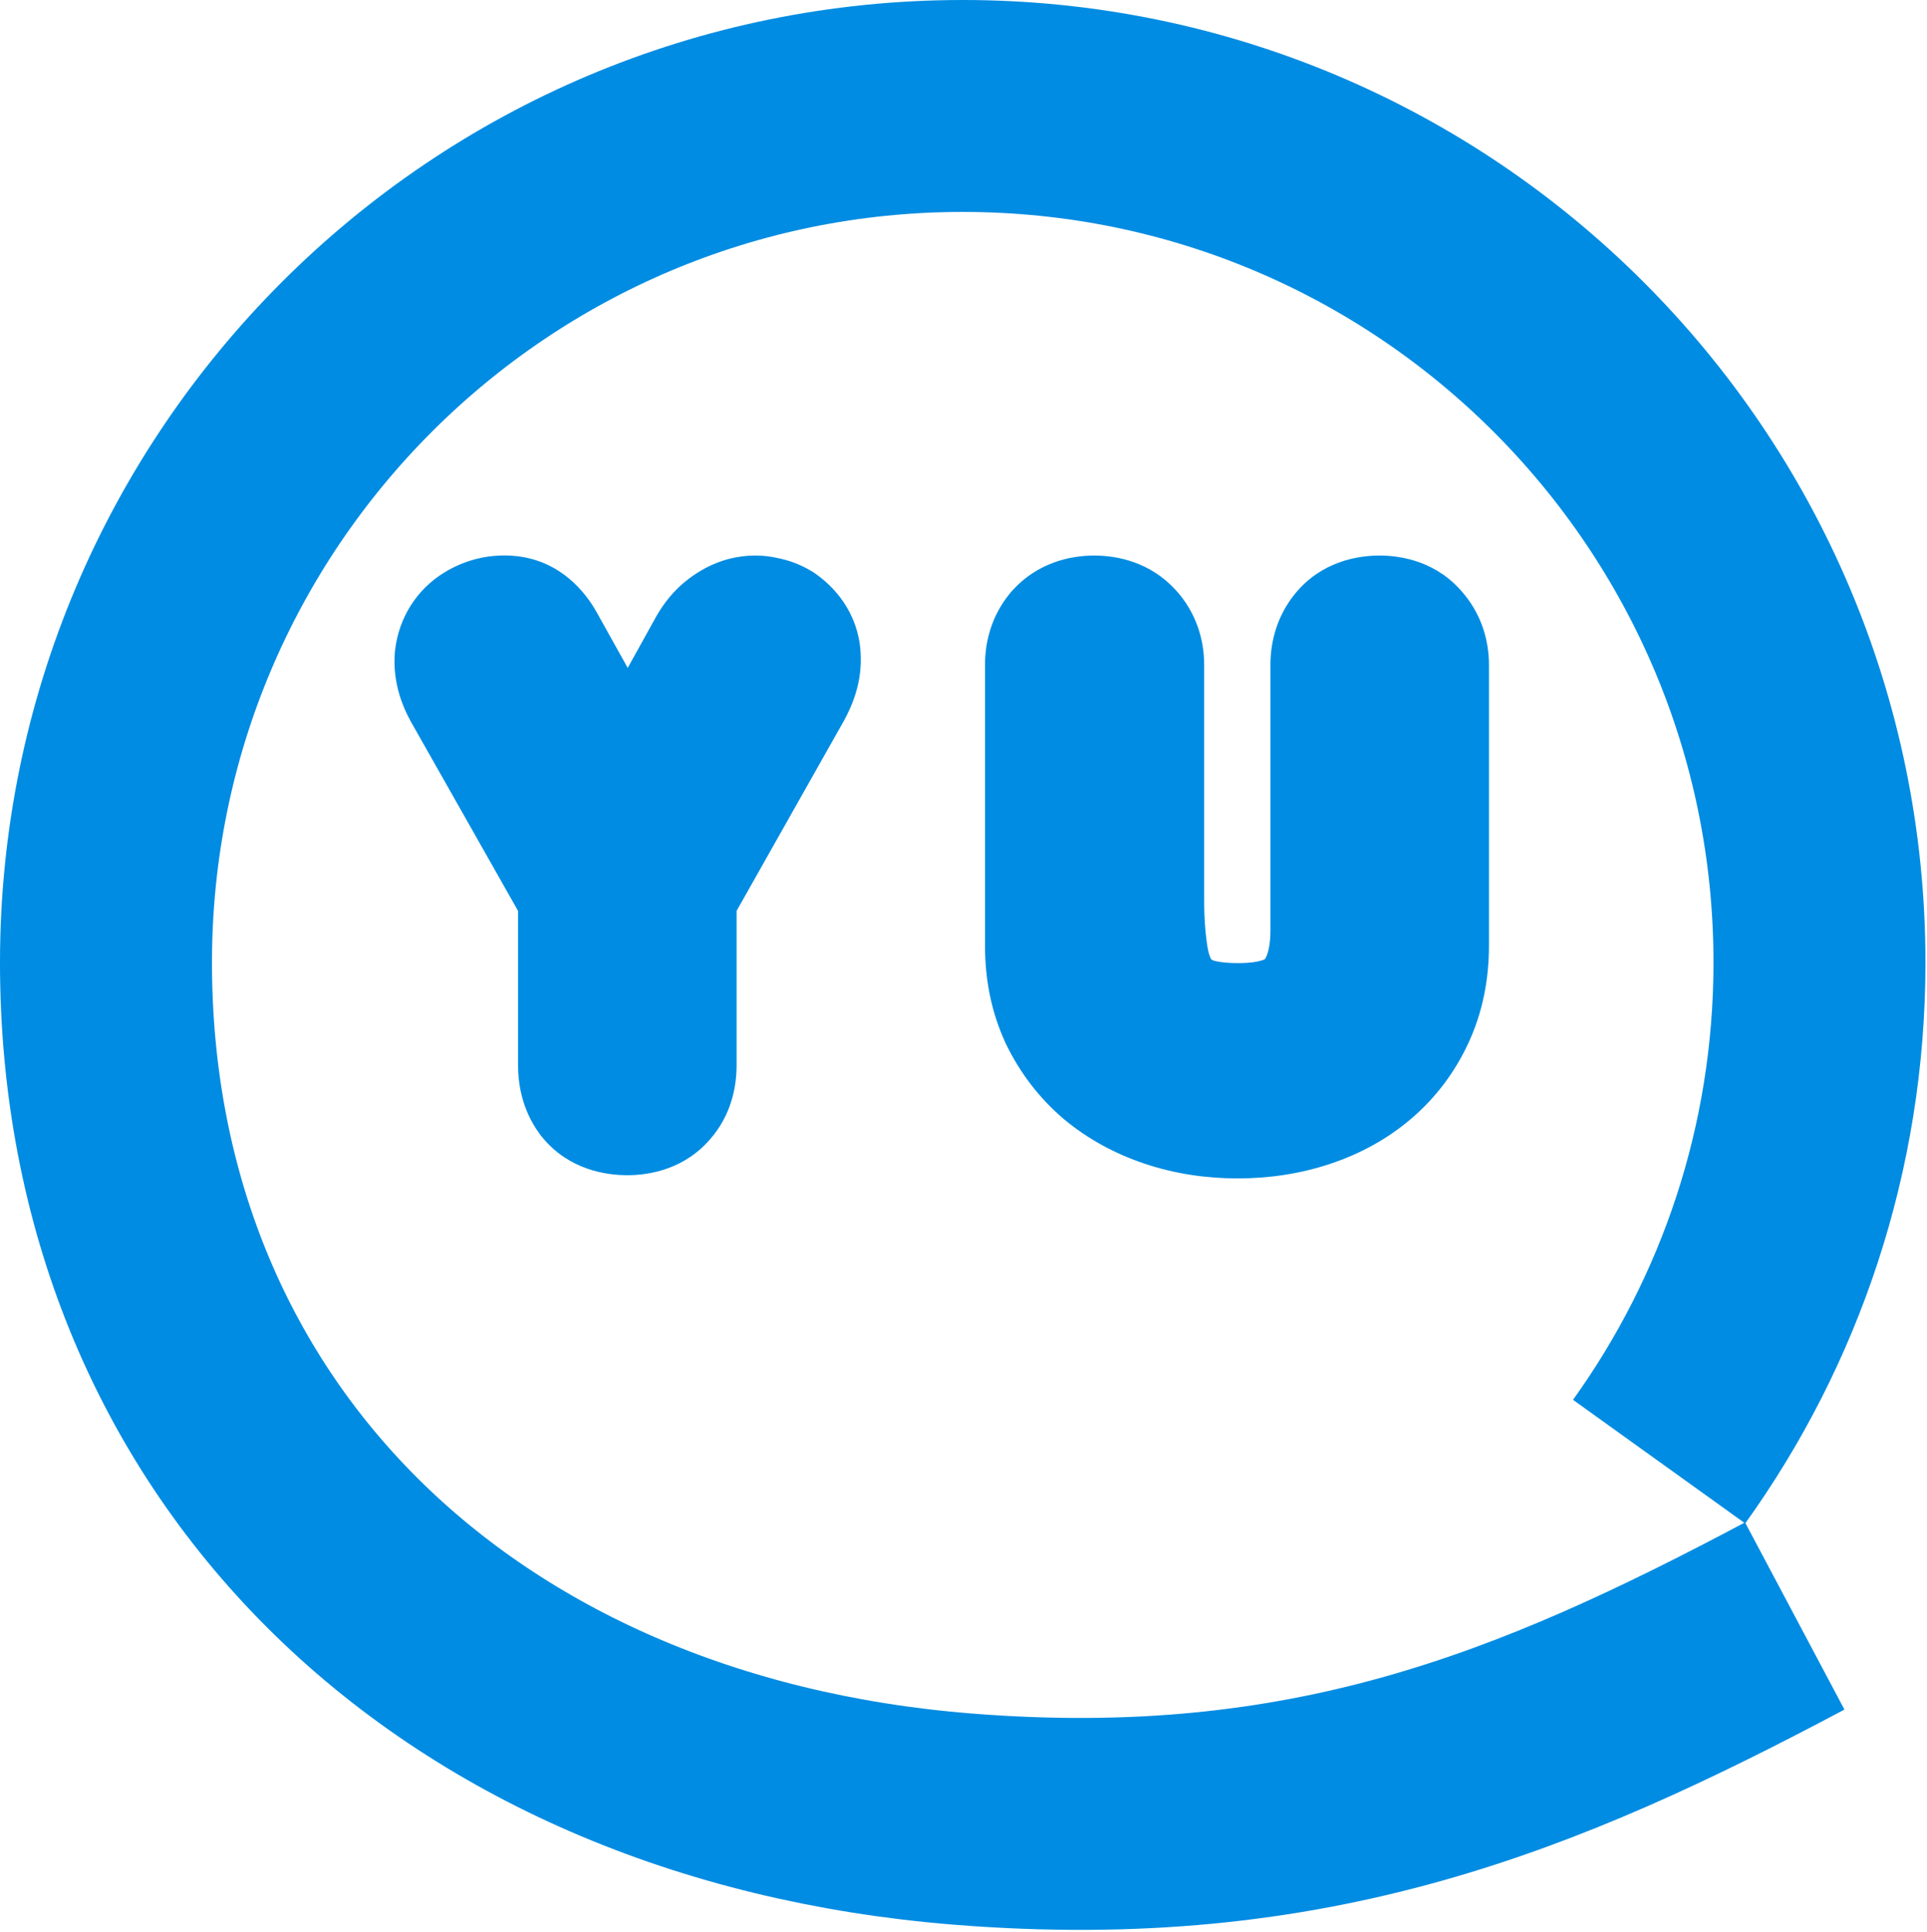
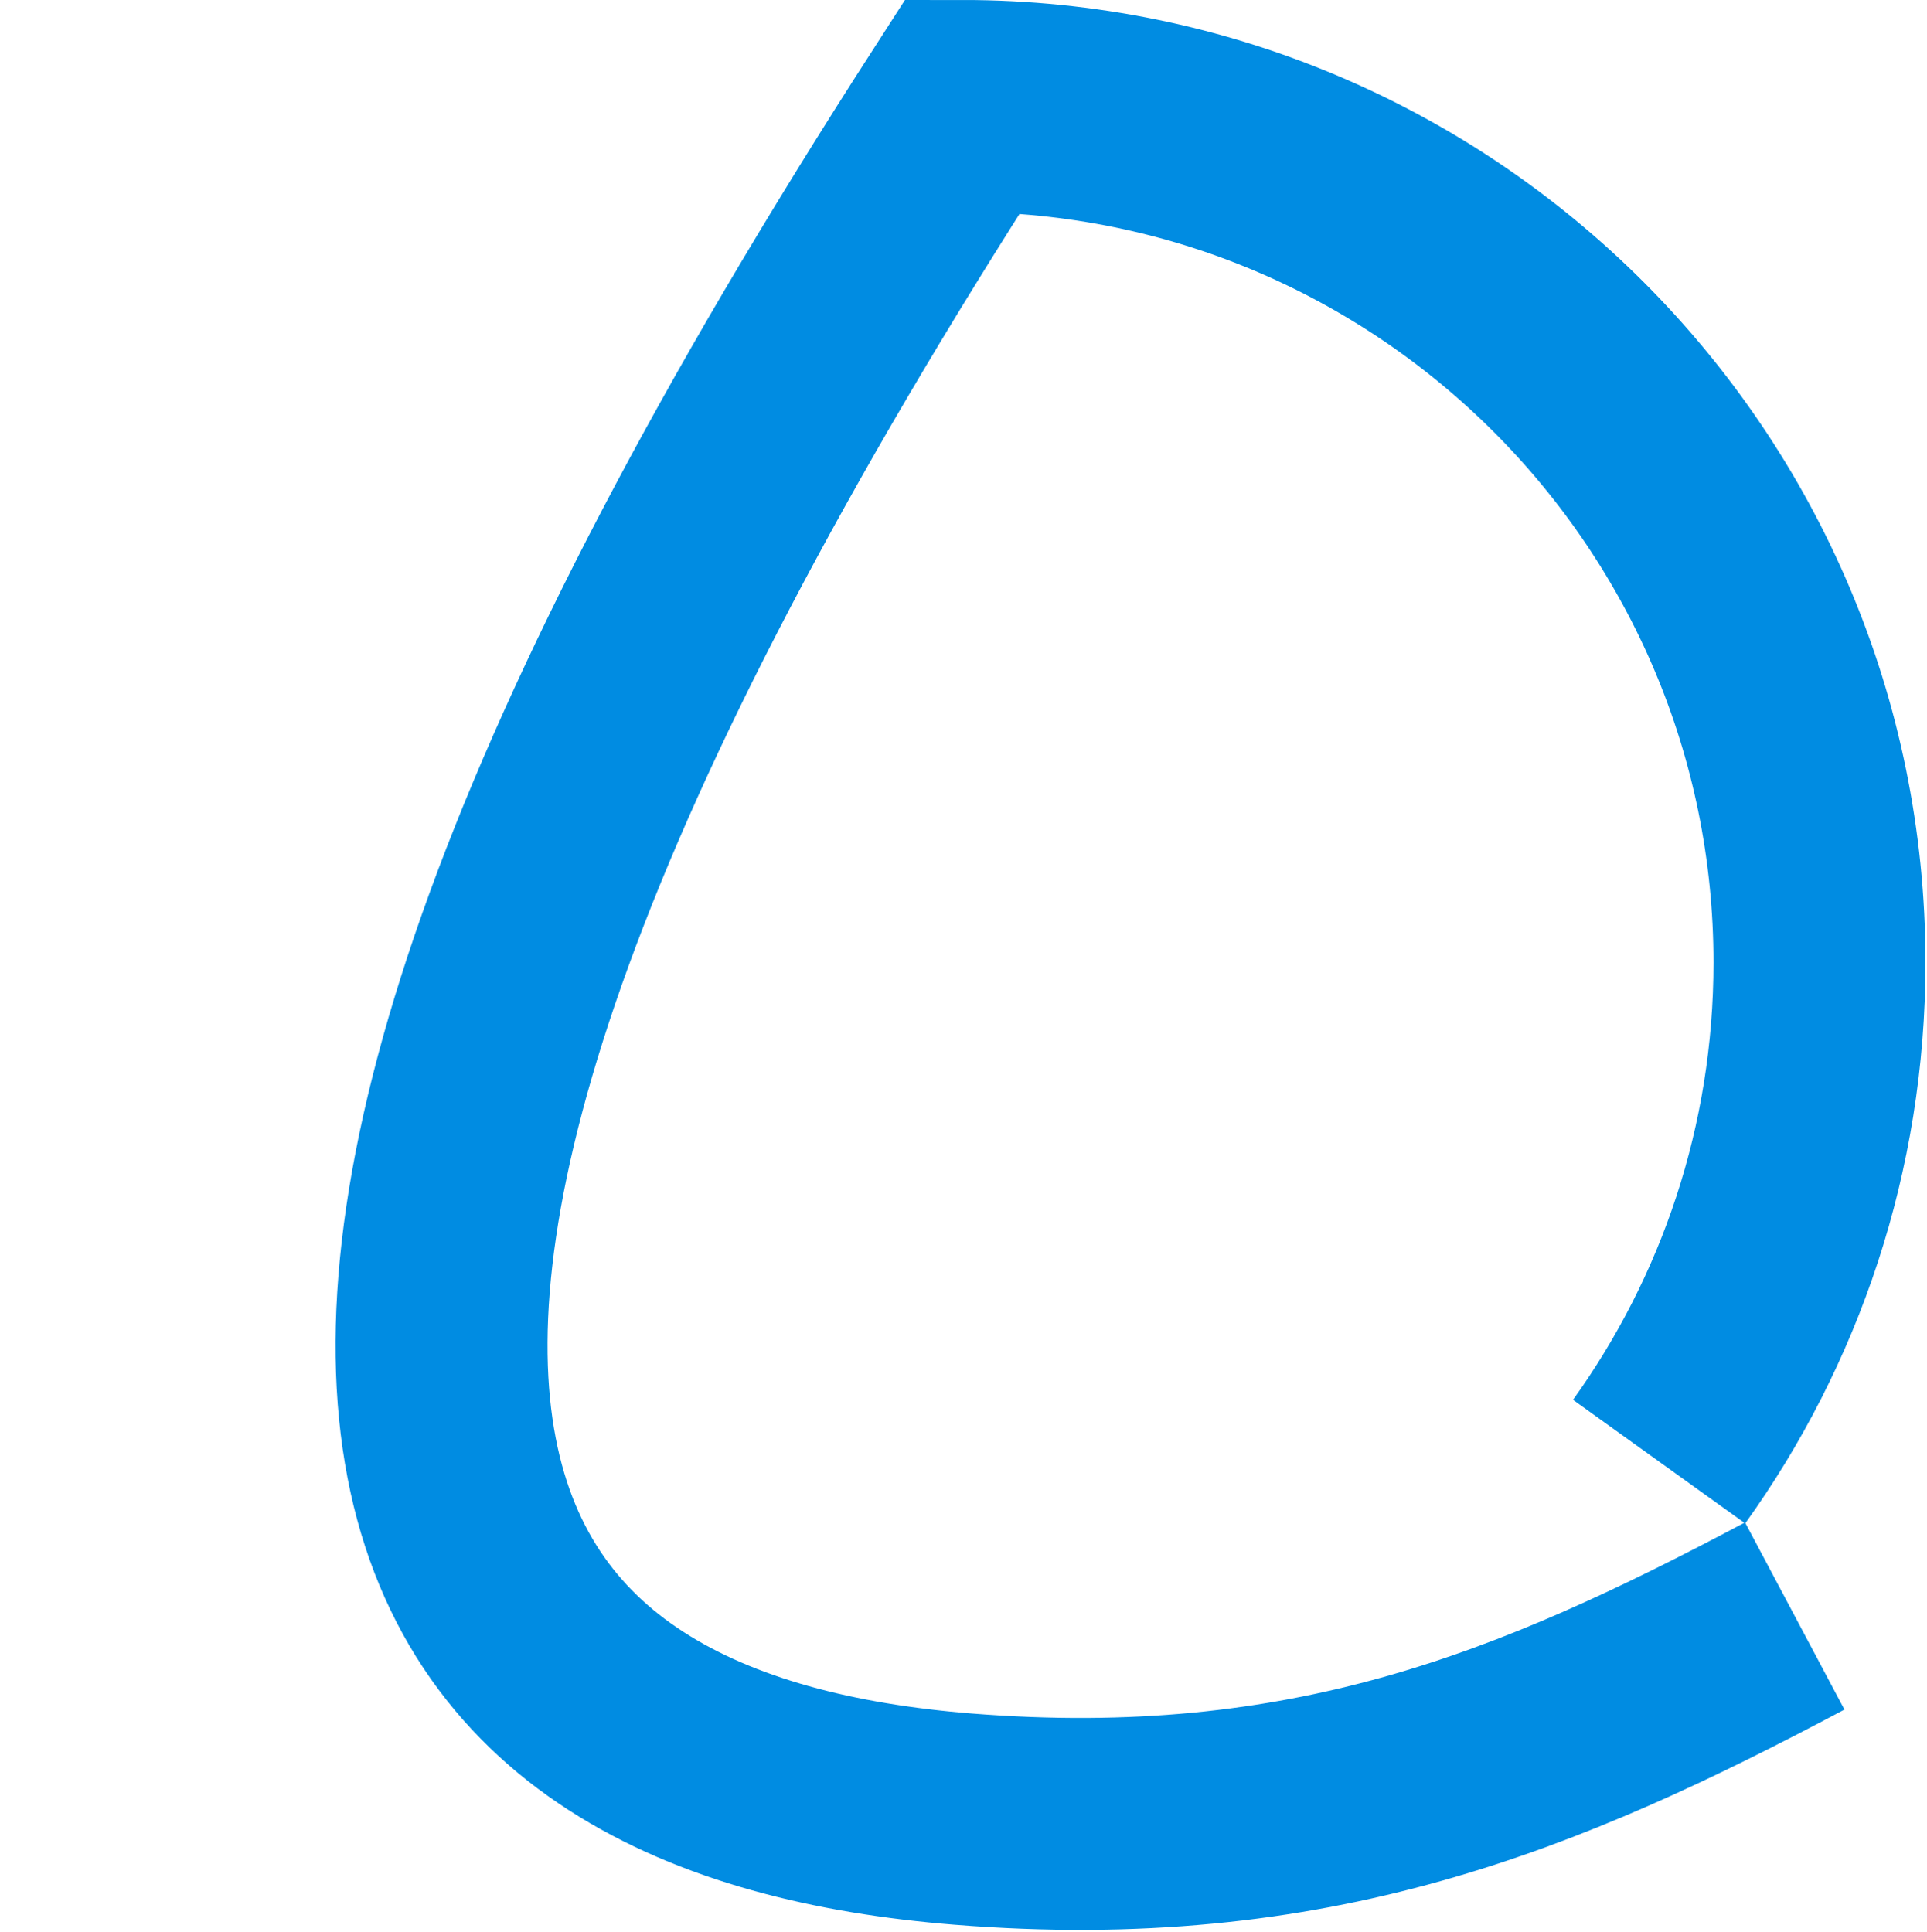
<svg xmlns="http://www.w3.org/2000/svg" width="722" height="724" viewBox="0 0 722 724" fill="none">
-   <path d="M621.624 547.743C659.443 495.079 681.711 430.496 681.711 360.711C681.711 183.428 537.994 39.711 360.711 39.711C183.428 39.711 39.711 183.428 39.711 360.711C39.711 537.994 168.863 666.351 360.711 681.711C490.435 692.097 576.476 656.56 672.445 605.598" stroke="#008CE2" stroke-width="79.423" />
-   <path d="M242.24 406.184L218.761 385.053L218.263 385.606L217.792 386.182L242.24 406.184ZM227.613 406.184L202.067 424.763L202.596 425.491L203.166 426.187L227.613 406.184ZM225.695 333.053H257.283V324.732L253.183 317.49L225.695 333.053ZM181.577 255.126L153.964 270.466L154.026 270.578L154.089 270.689L181.577 255.126ZM179.419 247.214L148.075 243.296L147.962 244.201L147.901 245.112L179.419 247.214ZM183.015 241.459L199.57 268.361L199.57 268.361L183.015 241.459ZM189.729 239.78L187.628 271.298L189.729 239.78ZM195.963 244.816L168.285 260.038L168.331 260.121L168.377 260.204L195.963 244.816ZM235.286 315.31L207.7 330.698L235.381 380.321L262.917 330.617L235.286 315.31ZM273.41 246.494L246.126 230.578L245.949 230.88L245.78 231.187L273.41 246.494ZM277.007 242.178L295.96 267.448L296.181 267.282L296.4 267.112L277.007 242.178ZM281.083 240.02L273.422 209.376L273.422 209.376L281.083 240.02ZM284.68 240.02L276.002 270.393L278.077 270.985L280.212 271.291L284.68 240.02ZM287.557 240.979L305.917 215.275L304.89 214.542L303.809 213.893L287.557 240.979ZM290.914 246.734H259.326V247.861L259.406 248.984L290.914 246.734ZM288.516 254.886L316.025 270.413L316.11 270.261L316.194 270.109L288.516 254.886ZM244.398 333.053L216.889 317.527L212.81 324.754V333.053H244.398ZM244.398 399.231H212.81C212.81 397.668 213.173 391.262 218.761 385.053L242.24 406.184L265.719 427.315C274.184 417.909 275.985 406.867 275.985 399.231H244.398ZM242.24 406.184L217.792 386.182C224.779 377.642 233.576 377.234 235.046 377.234V408.822V440.409C243.23 440.409 256.823 438.243 266.687 426.187L242.24 406.184ZM235.046 408.822V377.234C235.772 377.234 244.829 377.343 252.061 386.182L227.613 406.184L203.166 426.187C213.275 438.542 227.287 440.409 235.046 440.409V408.822ZM227.613 406.184L253.16 387.605C256.903 392.753 257.283 397.574 257.283 399.231H225.695H194.107C194.107 406.642 195.766 416.099 202.067 424.763L227.613 406.184ZM225.695 399.231H257.283V333.053H225.695H194.107V399.231H225.695ZM225.695 333.053L253.183 317.49L209.065 239.564L181.577 255.126L154.089 270.689L198.207 348.615L225.695 333.053ZM181.577 255.126L209.189 239.786C209.488 240.323 211.305 243.787 210.936 249.315L179.419 247.214L147.901 245.112C147.213 255.436 150.469 264.175 153.964 270.466L181.577 255.126ZM179.419 247.214L210.763 251.131C210.432 253.772 209.495 257.156 207.344 260.598C205.162 264.089 202.346 266.653 199.57 268.361L183.015 241.459L166.46 214.557C155.706 221.175 149.506 231.848 148.075 243.296L179.419 247.214ZM183.015 241.459L199.57 268.361C196.152 270.464 191.884 271.582 187.628 271.298L189.729 239.78L191.83 208.263C182.778 207.659 174.035 209.896 166.46 214.557L183.015 241.459ZM189.729 239.78L187.628 271.298C181.62 270.898 176.669 268.504 173.238 265.733C170.147 263.236 168.706 260.804 168.285 260.038L195.963 244.816L223.641 229.593C219.547 222.15 209.785 209.46 191.83 208.263L189.729 239.78ZM195.963 244.816L168.377 260.204L207.7 330.698L235.286 315.31L262.872 299.921L223.549 229.428L195.963 244.816ZM235.286 315.31L262.917 330.617L301.041 261.802L273.41 246.494L245.78 231.187L207.655 300.002L235.286 315.31ZM273.41 246.494L300.695 262.41C300.46 262.813 299.095 265.097 295.96 267.448L277.007 242.178L258.054 216.908C252.361 221.178 248.598 226.339 246.126 230.578L273.41 246.494ZM277.007 242.178L296.4 267.112C295.612 267.725 293.032 269.593 288.744 270.665L281.083 240.02L273.422 209.376C266.576 211.087 261.28 214.393 257.614 217.244L277.007 242.178ZM281.083 240.02L288.744 270.665C285.374 271.508 280.888 271.789 276.002 270.393L284.68 240.02L293.357 209.648C286.234 207.612 279.35 207.894 273.422 209.376L281.083 240.02ZM284.68 240.02L280.212 271.291C278.029 270.979 274.797 270.161 271.306 268.066L287.557 240.979L303.809 213.893C298.719 210.839 293.569 209.382 289.147 208.75L284.68 240.02ZM287.557 240.979L269.197 266.683C267.526 265.49 264.949 263.235 262.79 259.533C260.508 255.622 259.326 251.162 259.326 246.734H290.914H322.502C322.502 231.923 314.318 221.276 305.917 215.275L287.557 240.979ZM290.914 246.734L259.406 248.984C259.157 245.498 259.733 242.888 260.13 241.537C260.529 240.182 260.914 239.526 260.838 239.664L288.516 254.886L316.194 270.109C319.223 264.602 323.209 255.503 322.421 244.483L290.914 246.734ZM288.516 254.886L261.008 239.36L216.889 317.527L244.398 333.053L271.906 348.579L316.025 270.413L288.516 254.886ZM244.398 333.053H212.81V399.231H244.398H275.985V333.053H244.398ZM402.804 242.418L379.431 221.17L378.878 221.779L378.357 222.415L402.804 242.418ZM417.191 242.418L393.818 263.666L393.818 263.666L417.191 242.418ZM421.267 360.147L390.09 365.223L390.099 365.282L390.109 365.34L421.267 360.147ZM427.741 377.411L401.458 394.933L401.657 395.232L401.863 395.526L427.741 377.411ZM441.408 388.681L427.92 417.244L428.248 417.399L428.579 417.546L441.408 388.681ZM497.036 381.008L473.751 359.663L473.751 359.663L497.036 381.008ZM509.744 242.418L534.192 262.421L534.192 262.421L509.744 242.418ZM523.891 242.418L499.443 262.421L499.964 263.057L500.518 263.666L523.891 242.418ZM521.493 377.651L492.852 364.329L492.852 364.329L521.493 377.651ZM508.305 395.155L487.748 371.171L487.748 371.171L508.305 395.155ZM488.404 406.184L498.393 436.151L498.393 436.151L488.404 406.184ZM439.01 406.184L429.021 436.151L429.021 436.151L439.01 406.184ZM418.869 395.155L398.312 419.138L398.479 419.281L398.647 419.421L418.869 395.155ZM405.442 377.651L376.801 390.973L376.927 391.244L377.058 391.513L405.442 377.651ZM400.646 249.132H432.234C432.234 252.218 431.293 257.482 427.252 262.421L402.804 242.418L378.357 222.415C371.439 230.871 369.059 240.611 369.059 249.132H400.646ZM402.804 242.418L426.178 263.666C419.924 270.545 412.487 271.368 409.998 271.368V239.78V208.193C401.115 208.193 388.882 210.774 379.431 221.17L402.804 242.418ZM409.998 239.78V271.368C407.509 271.368 400.071 270.545 393.818 263.666L417.191 242.418L440.564 221.17C431.113 210.774 418.881 208.193 409.998 208.193V239.78ZM417.191 242.418L393.818 263.666C391.812 261.46 390.245 258.848 389.242 256.039C388.262 253.297 388.001 250.881 388.001 249.132H419.589H451.176C451.176 239.764 448.208 229.578 440.564 221.17L417.191 242.418ZM419.589 249.132H388.001V337.609H419.589H451.176V249.132H419.589ZM419.589 337.609H388.001C388.001 347.182 388.656 356.417 390.09 365.223L421.267 360.147L452.444 355.072C451.64 350.131 451.176 344.34 451.176 337.609H419.589ZM421.267 360.147L390.109 365.34C391.831 375.674 395.375 385.807 401.458 394.933L427.741 377.411L454.024 359.889C453.713 359.424 452.941 358.048 452.425 354.954L421.267 360.147ZM427.741 377.411L401.863 395.526C408.642 405.21 417.643 412.391 427.92 417.244L441.408 388.681L454.896 360.117C454.204 359.791 453.879 359.543 453.771 359.454C453.675 359.375 453.647 359.337 453.619 359.297L427.741 377.411ZM441.408 388.681L428.579 417.546C439.814 422.539 452.166 424.105 463.947 424.105V392.517V360.929C457.185 360.929 454.512 359.937 454.237 359.815L441.408 388.681ZM463.947 392.517V424.105C483.832 424.105 505.054 419.007 520.321 402.352L497.036 381.008L473.751 359.663C474.181 359.194 474.299 359.392 473.111 359.805C471.734 360.284 468.888 360.929 463.947 360.929V392.517ZM497.036 381.008L520.321 402.352C534.335 387.065 539.174 367.55 539.174 348.398H507.586H475.998C475.998 357.381 473.804 359.605 473.751 359.663L497.036 381.008ZM507.586 348.398H539.174V249.132H507.586H475.998V348.398H507.586ZM507.586 249.132H539.174C539.174 252.218 538.232 257.482 534.192 262.421L509.744 242.418L485.296 222.415C478.378 230.871 475.998 240.611 475.998 249.132H507.586ZM509.744 242.418L534.192 262.421C527.204 270.96 518.407 271.368 516.937 271.368V239.78V208.193C508.753 208.193 495.161 210.359 485.296 222.415L509.744 242.418ZM516.937 239.78V271.368C514.698 271.368 506.163 270.634 499.443 262.421L523.891 242.418L548.338 222.415C538.741 210.686 525.57 208.193 516.937 208.193V239.78ZM523.891 242.418L500.518 263.666C498.512 261.46 496.945 258.848 495.941 256.039C494.962 253.297 494.701 250.881 494.701 249.132H526.288H557.876C557.876 239.764 554.908 229.578 547.264 221.17L523.891 242.418ZM526.288 249.132H494.701V354.393H526.288H557.876V249.132H526.288ZM526.288 354.393H494.701C494.701 359.061 493.855 362.171 492.852 364.329L521.493 377.651L550.134 390.973C555.524 379.383 557.876 366.988 557.876 354.393H526.288ZM521.493 377.651L492.852 364.329C491.501 367.233 489.818 369.397 487.748 371.171L508.305 395.155L528.862 419.138C537.982 411.321 545.091 401.816 550.134 390.972L521.493 377.651ZM508.305 395.155L487.748 371.171C485.546 373.059 482.591 374.825 478.415 376.217L488.404 406.184L498.393 436.151C509.563 432.428 519.875 426.841 528.862 419.138L508.305 395.155ZM488.404 406.184L478.415 376.217C474.231 377.612 469.399 378.433 463.707 378.433V410.021V441.608C475.599 441.608 487.231 439.872 498.393 436.151L488.404 406.184ZM463.707 410.021V378.433C458.016 378.433 453.183 377.612 448.999 376.217L439.01 406.184L429.021 436.151C440.183 439.872 451.815 441.608 463.707 441.608V410.021ZM439.01 406.184L448.999 376.217C444.763 374.805 441.587 372.968 439.091 370.888L418.869 395.155L398.647 419.421C407.661 426.933 417.912 432.448 429.021 436.151L439.01 406.184ZM418.869 395.155L439.426 371.171C437.229 369.288 435.365 366.941 433.826 363.789L405.442 377.651L377.058 391.513C382.233 402.108 389.32 411.43 398.312 419.138L418.869 395.155ZM405.442 377.651L434.083 364.329C433.08 362.171 432.234 359.061 432.234 354.393H400.646H369.059C369.059 366.988 371.41 379.383 376.801 390.973L405.442 377.651ZM400.646 354.393H432.234V249.132H400.646H369.059V354.393H400.646Z" fill="#008CE2" />
+   <path d="M621.624 547.743C659.443 495.079 681.711 430.496 681.711 360.711C681.711 183.428 537.994 39.711 360.711 39.711C39.711 537.994 168.863 666.351 360.711 681.711C490.435 692.097 576.476 656.56 672.445 605.598" stroke="#008CE2" stroke-width="79.423" />
</svg>